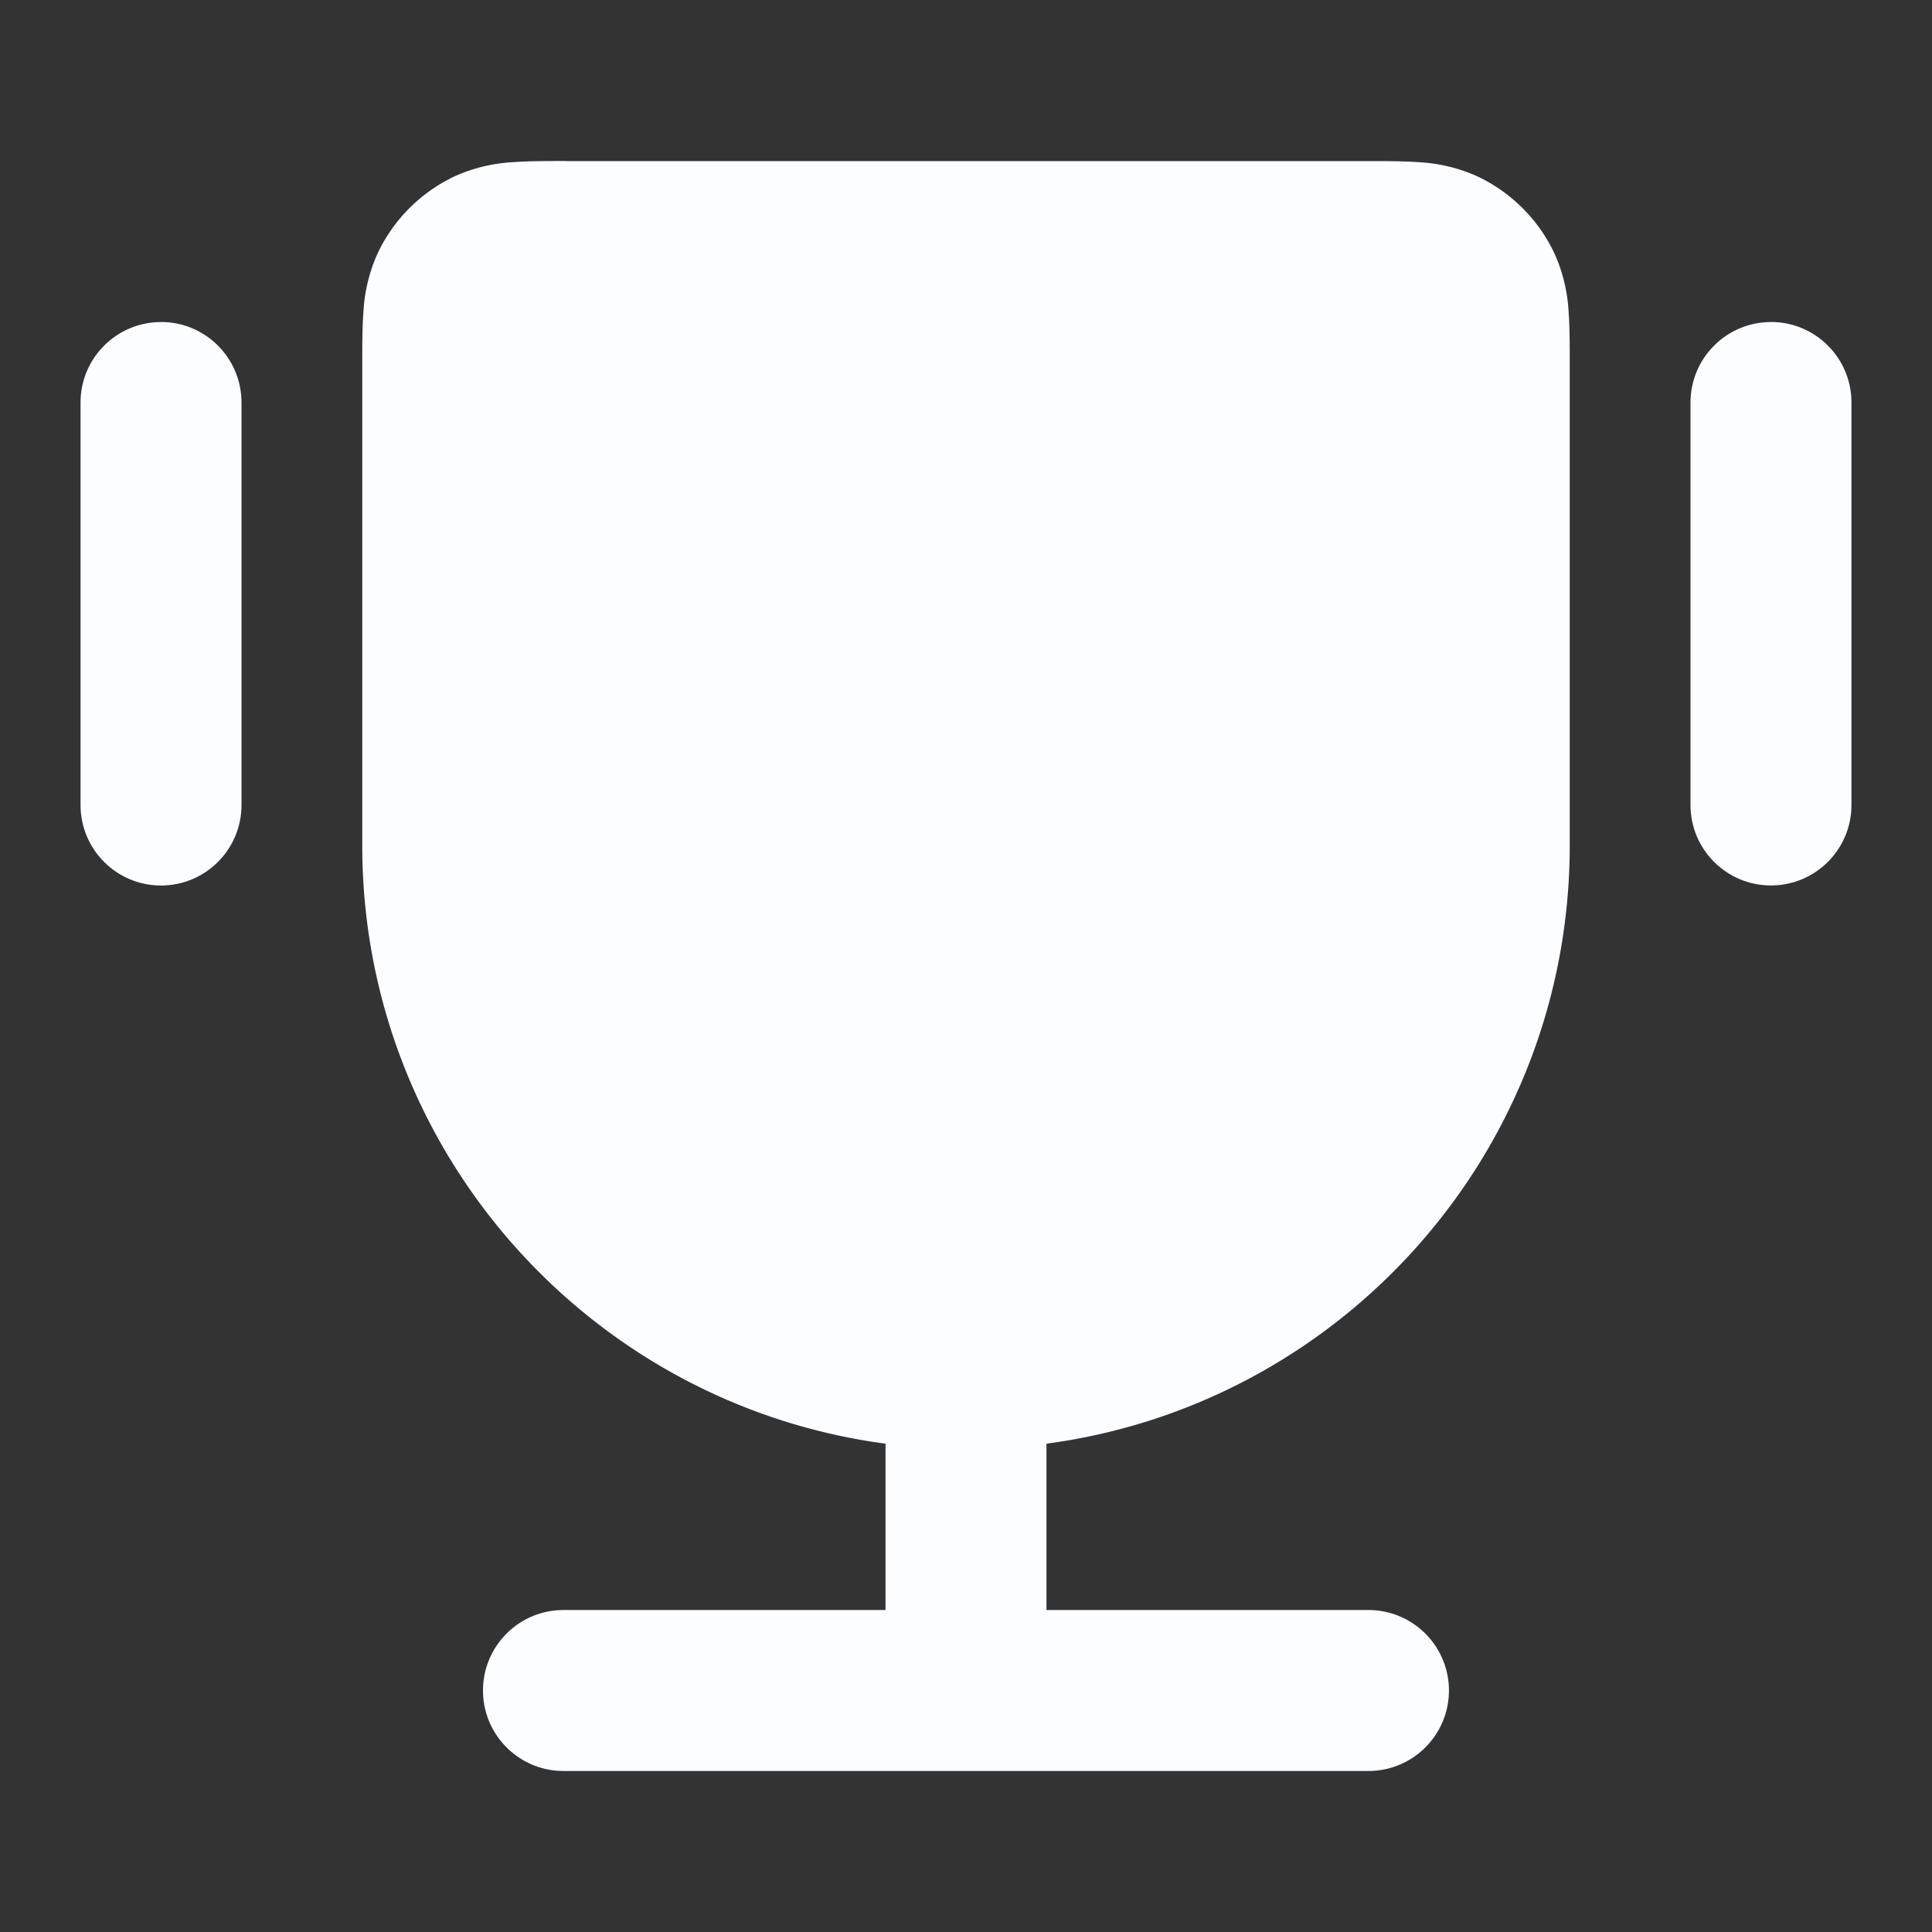
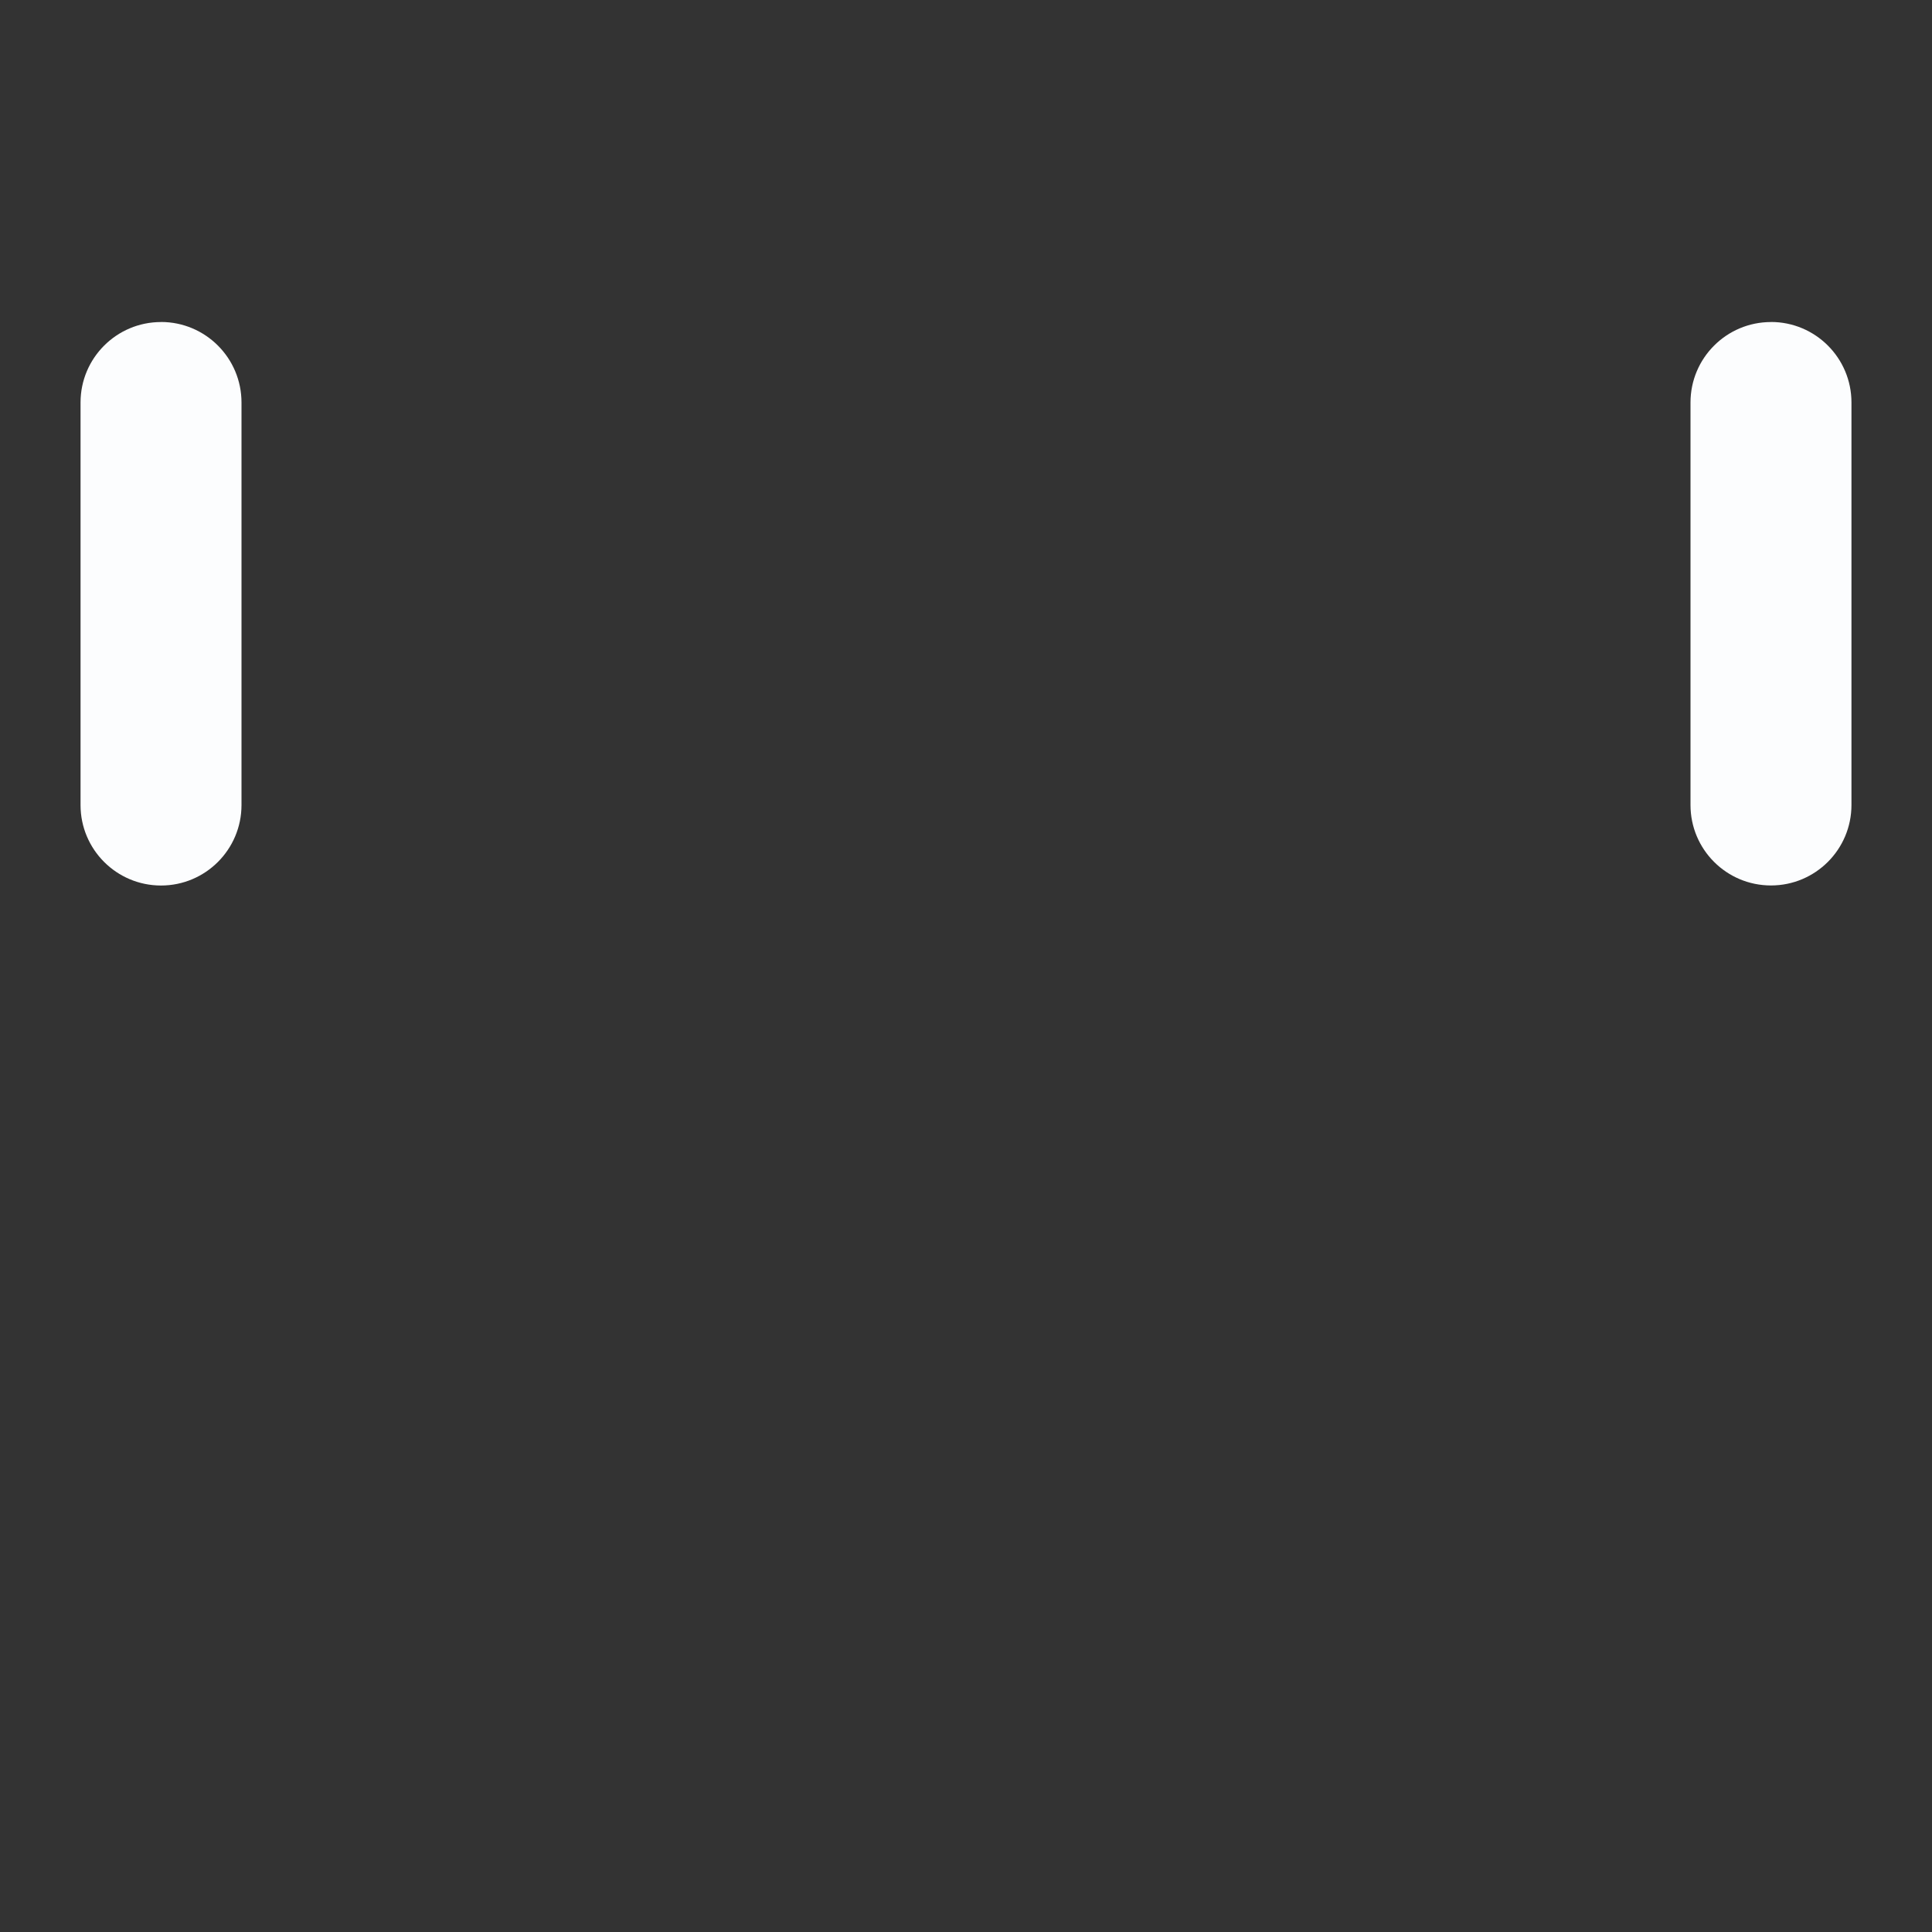
<svg xmlns="http://www.w3.org/2000/svg" width="32" height="32" fill="#fcfdfe">
  <rect width="100%" height="100%" fill="#333333" stroke="none" />
-   <path fill-rule="evenodd" d="M9.368 2.667c-.311 0-.615 0-.872.019a2.7 2.7 0 0 0-.956.23c-.568.265-1.025.722-1.29 1.29a2.7 2.7 0 0 0-.23.956C6 5.42 6 5.723 6 6.035V14c0 5.071 3.774 9.26 8.667 9.912v2.755H9.333C8.597 26.667 8 27.264 8 28s.597 1.333 1.333 1.333h13.333c.736 0 1.333-.597 1.333-1.333s-.597-1.333-1.333-1.333h-5.333v-2.755C22.226 23.26 26 19.071 26 14V6.035c0-.311 0-.615-.019-.872a2.7 2.7 0 0 0-.23-.956c-.265-.568-.722-1.025-1.29-1.29a2.7 2.7 0 0 0-.956-.23c-.257-.019-.561-.019-.872-.019H9.368z" />
  <path d="M2.666 5.333C3.403 5.333 4 5.93 4 6.667v6.667c0 .736-.597 1.333-1.333 1.333s-1.333-.597-1.333-1.333V6.667c0-.736.597-1.333 1.333-1.333zm26.667 0c.736 0 1.333.597 1.333 1.333v6.667c0 .736-.597 1.333-1.333 1.333S28 14.07 28 13.333V6.667c0-.736.597-1.333 1.333-1.333z" />
</svg>